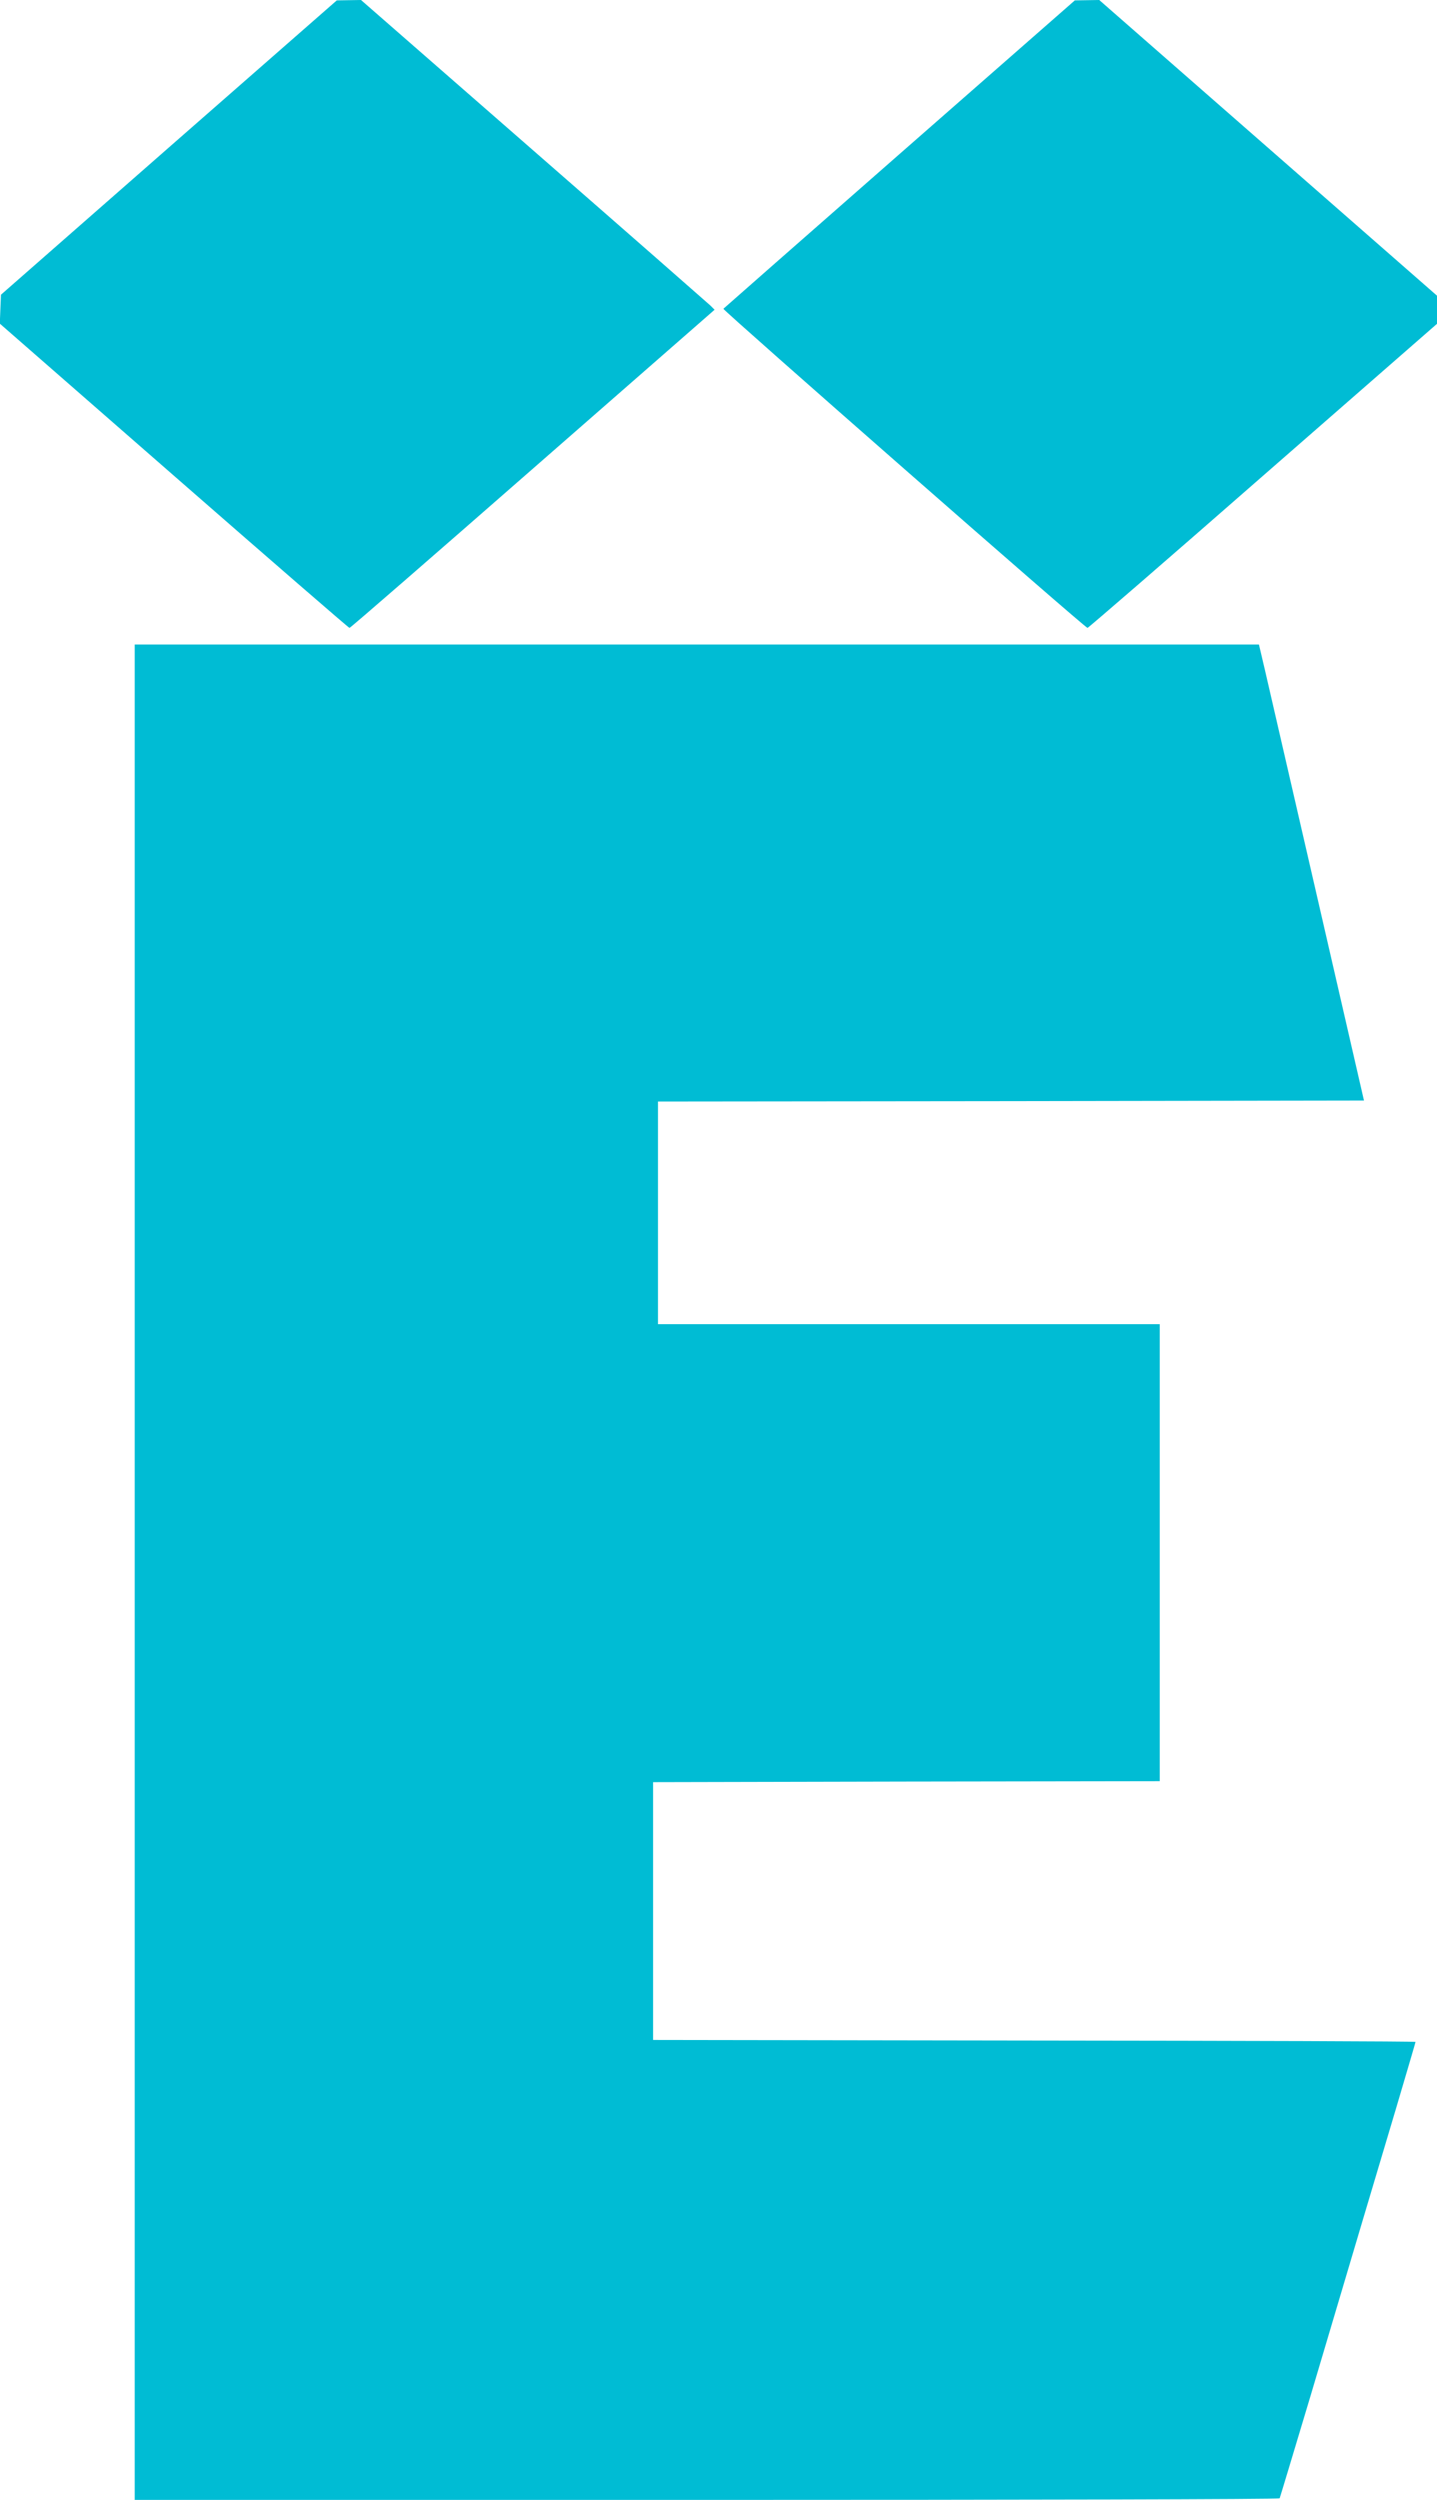
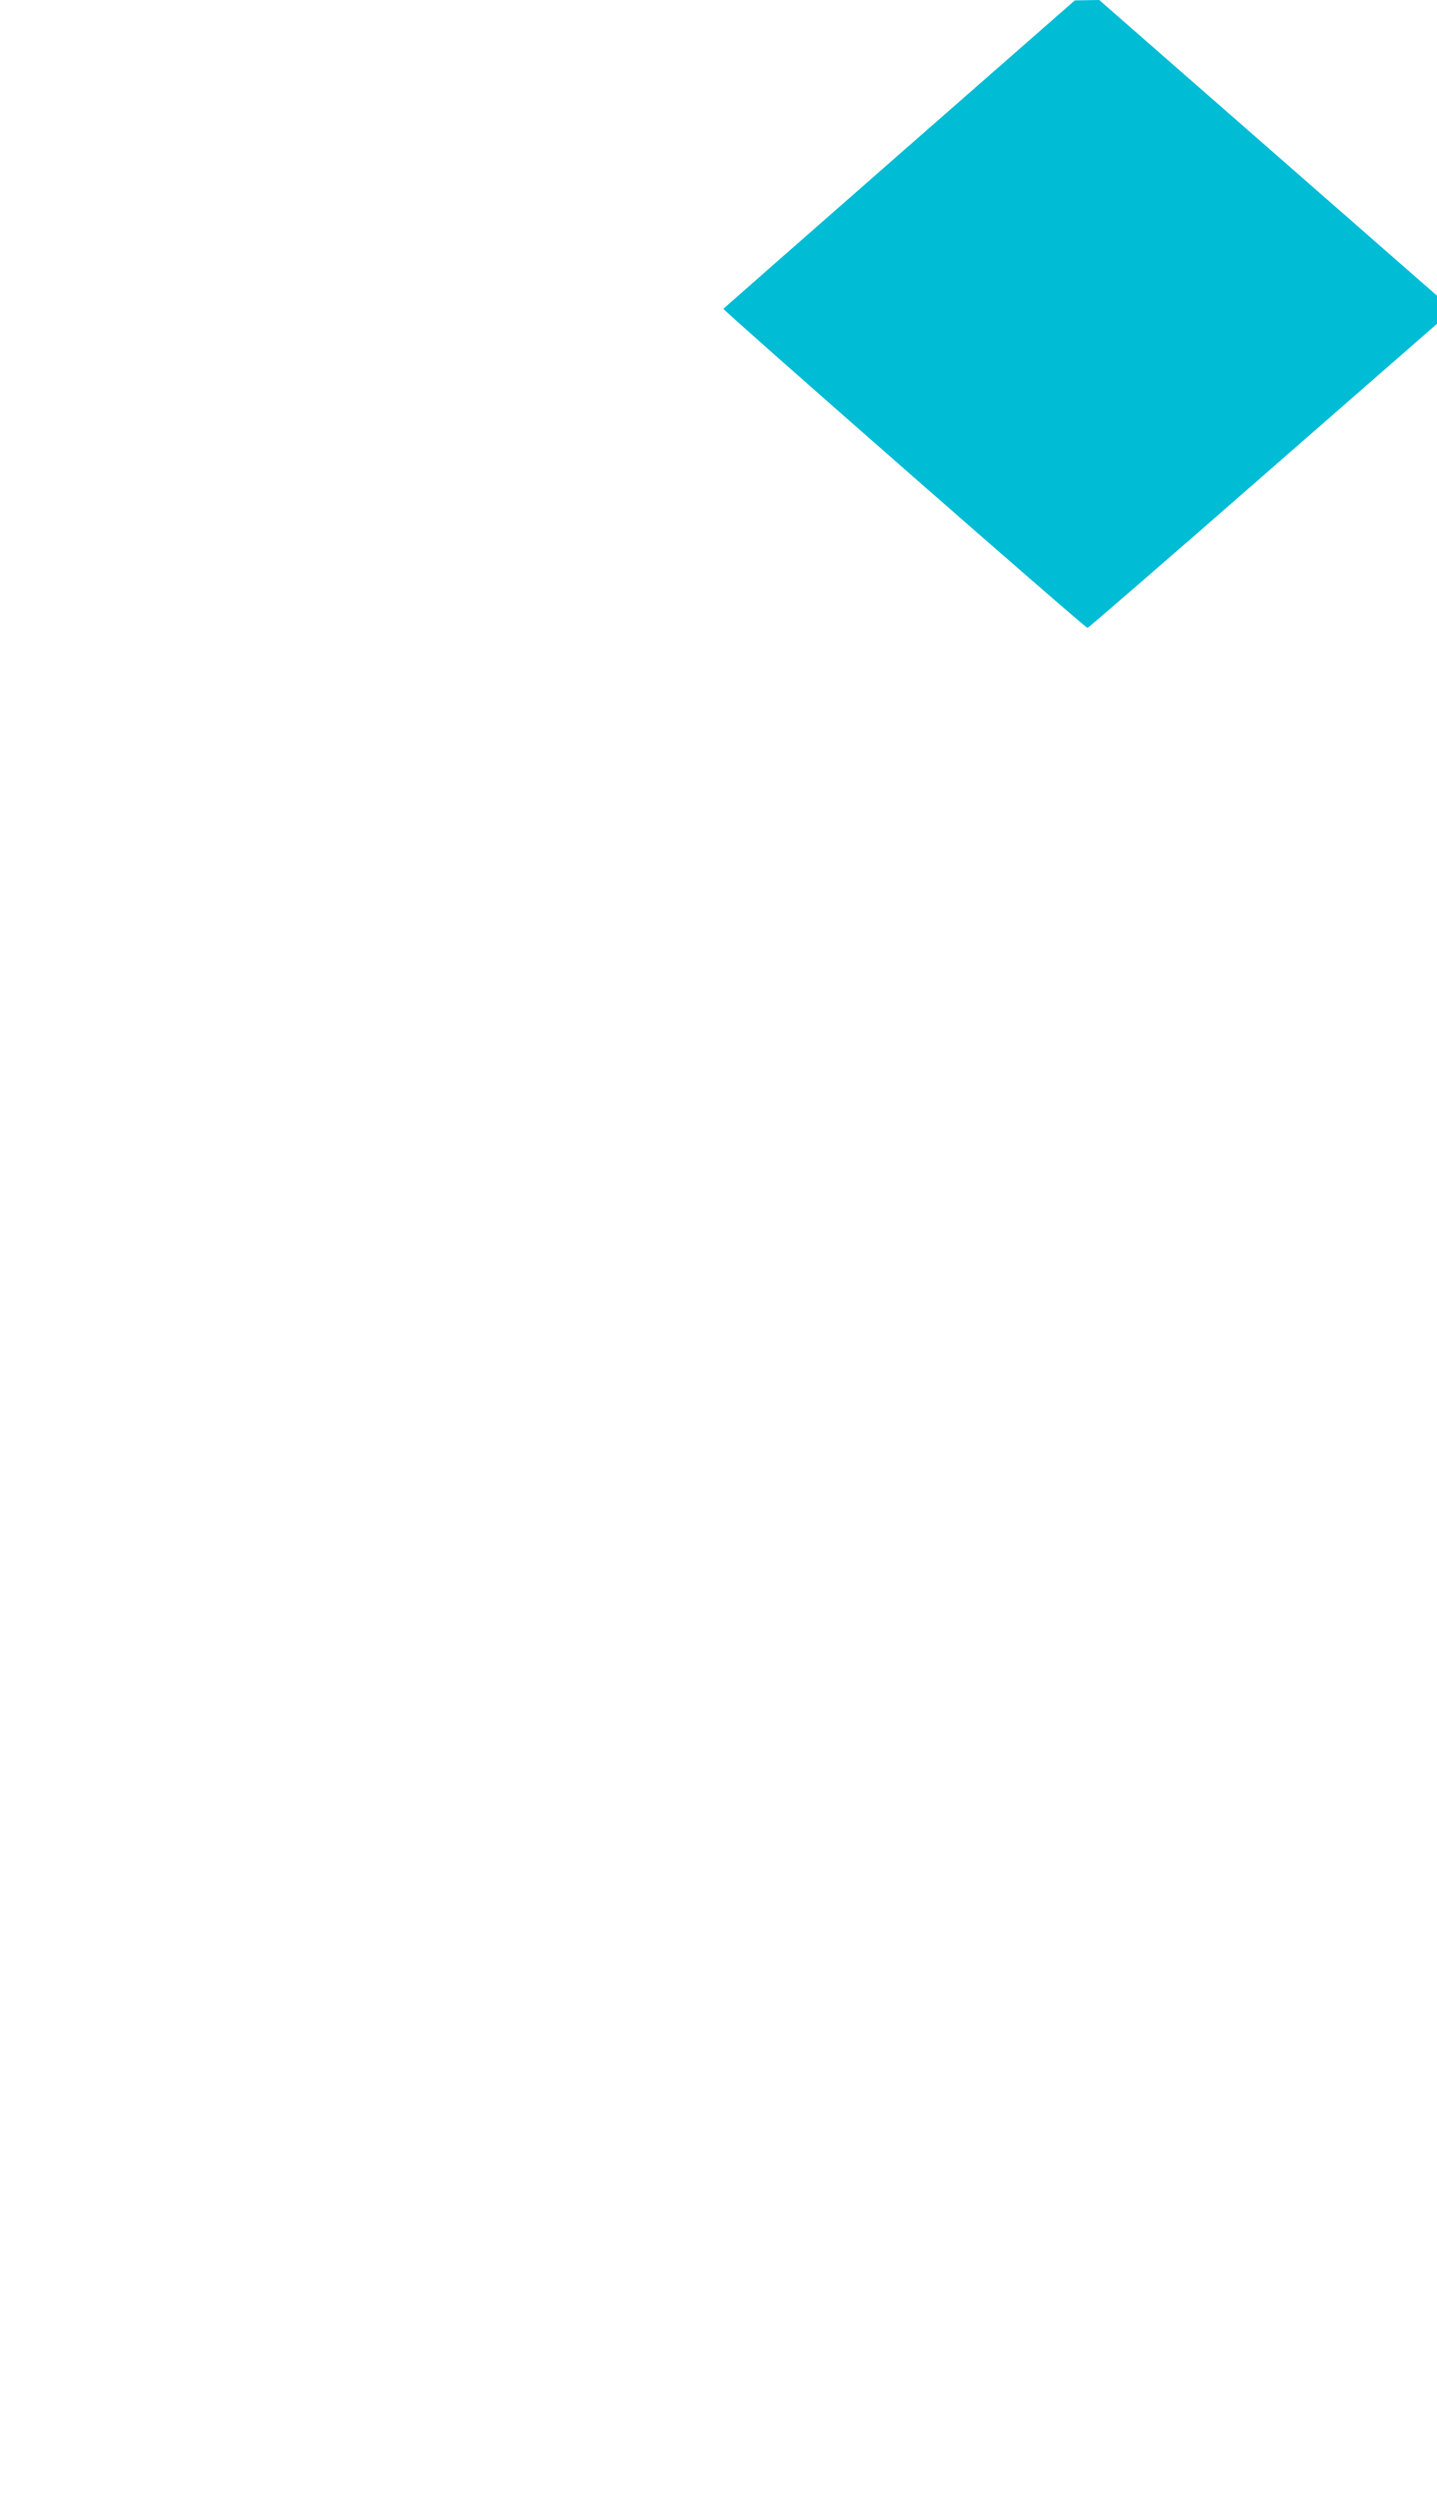
<svg xmlns="http://www.w3.org/2000/svg" version="1.0" width="736pt" height="1280pt" viewBox="0 0 736 1280" preserveAspectRatio="xMidYMid meet">
  <g transform="translate(0,1280) scale(0.1,-0.1)" fill="#00bcd4" stroke="none">
-     <path d="M865 12045 l-860 -754 -3 -74 -3 -74 892 -779 c490 -428 895 -779 899 -779 5 0 427 367 939 815 l931 814 -22 22 c-13 12 -420 369 -906 793 l-883 771 -62 -1 -62 -1 -860 -753z" />
    <path d="M4608 12012 c-494 -433 -900 -790 -903 -793 -5 -6 1852 -1634 1865 -1634 4 0 409 350 899 779 l891 778 0 72 0 72 -865 757 -865 757 -62 -1 -63 -1 -897 -786z" />
-     <path d="M690 4750 l0 -4750 2929 0 c1612 0 2932 3 2935 8 2 4 72 237 156 517 239 806 335 1126 441 1482 54 183 99 335 99 338 0 3 -879 6 -1952 7 l-1953 3 0 660 0 660 1297 3 1298 2 0 1170 0 1170 -1285 0 -1285 0 0 570 0 570 1808 2 1808 3 -238 1035 c-131 569 -252 1095 -269 1168 l-31 132 -2879 0 -2879 0 0 -4750z" />
  </g>
</svg>